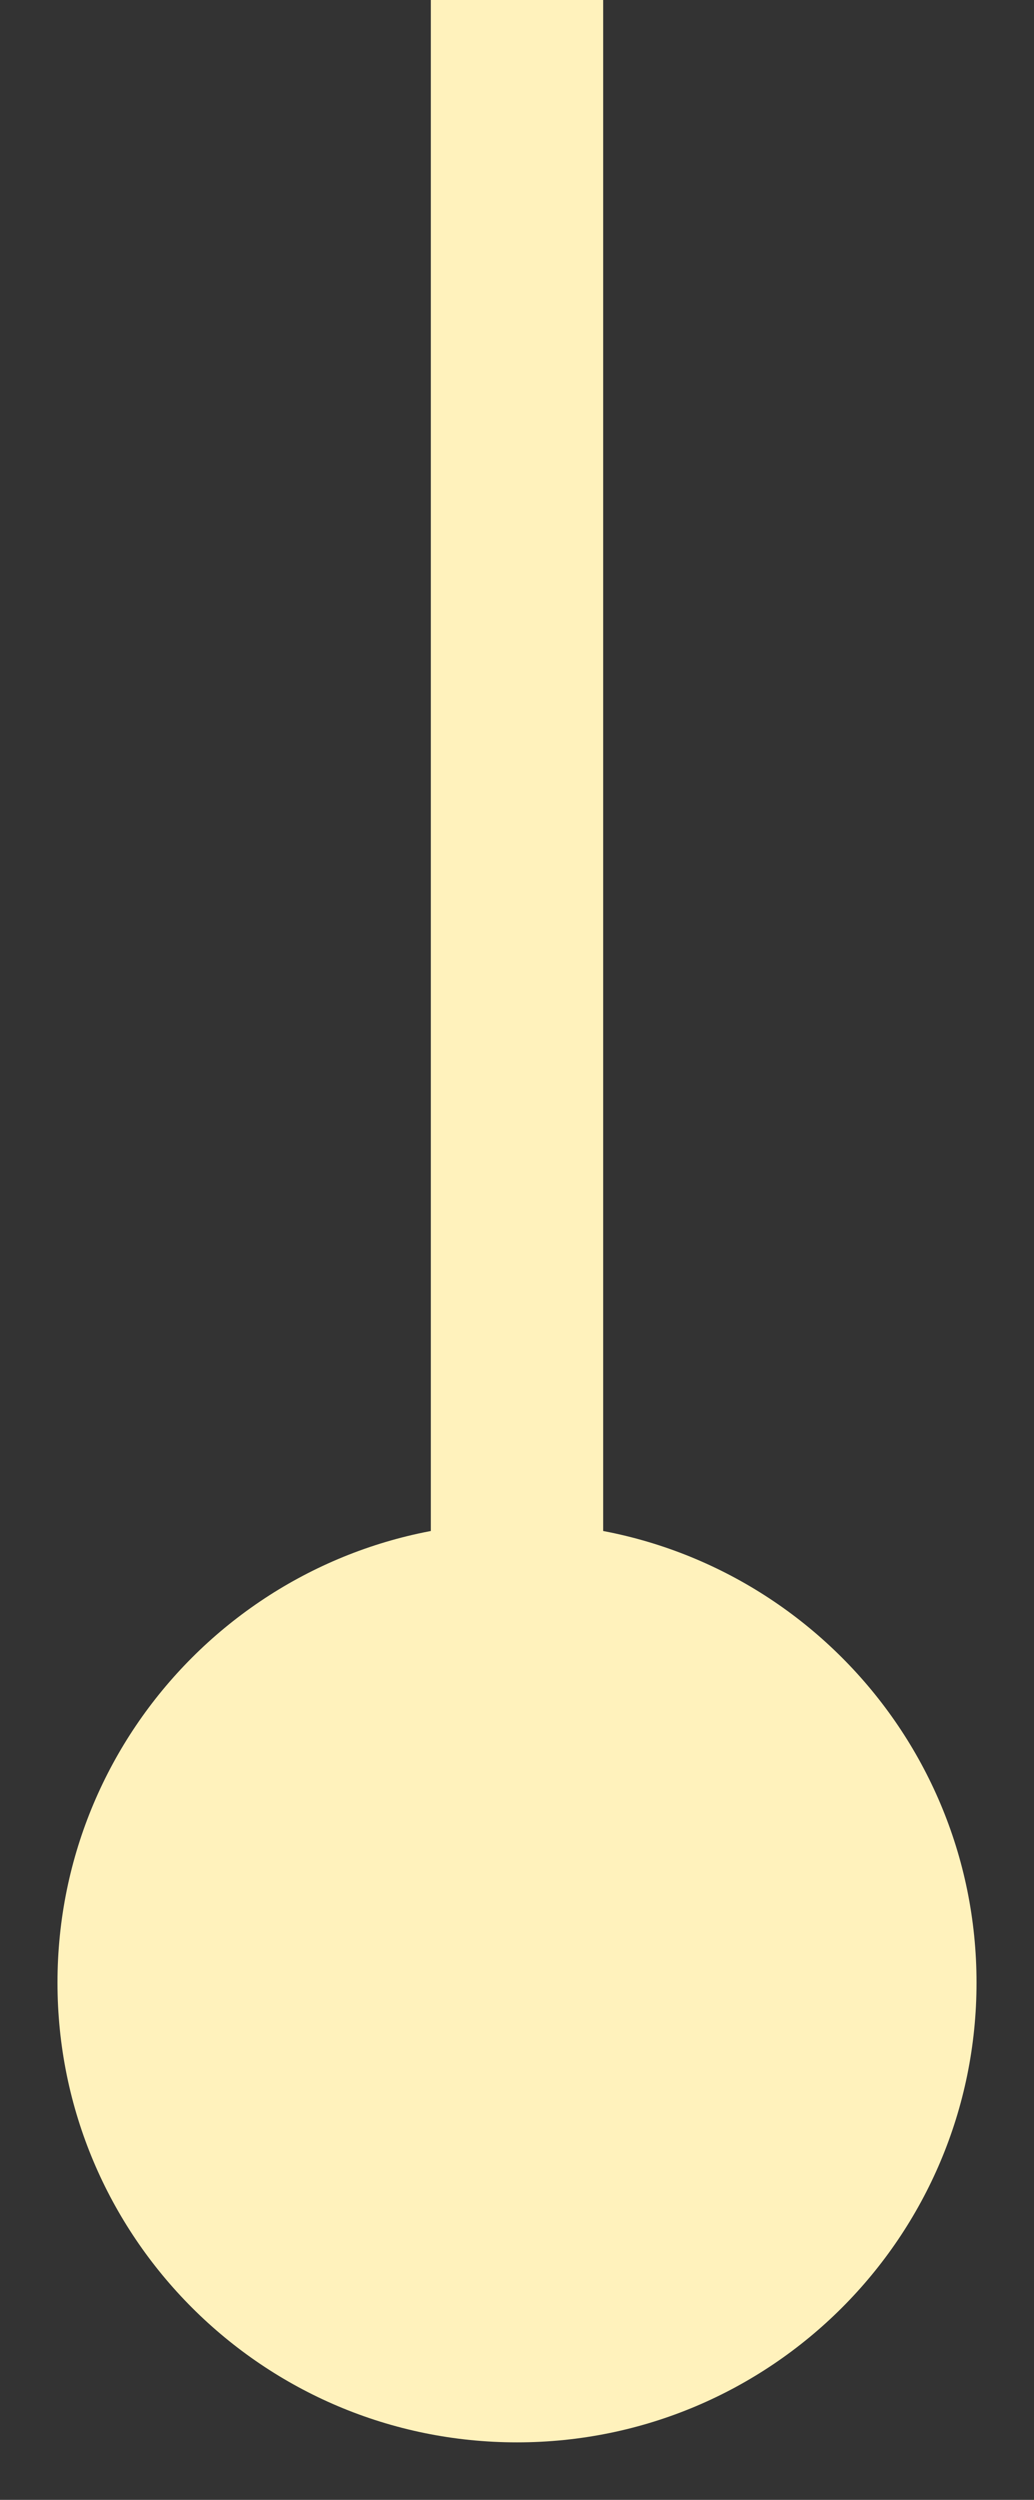
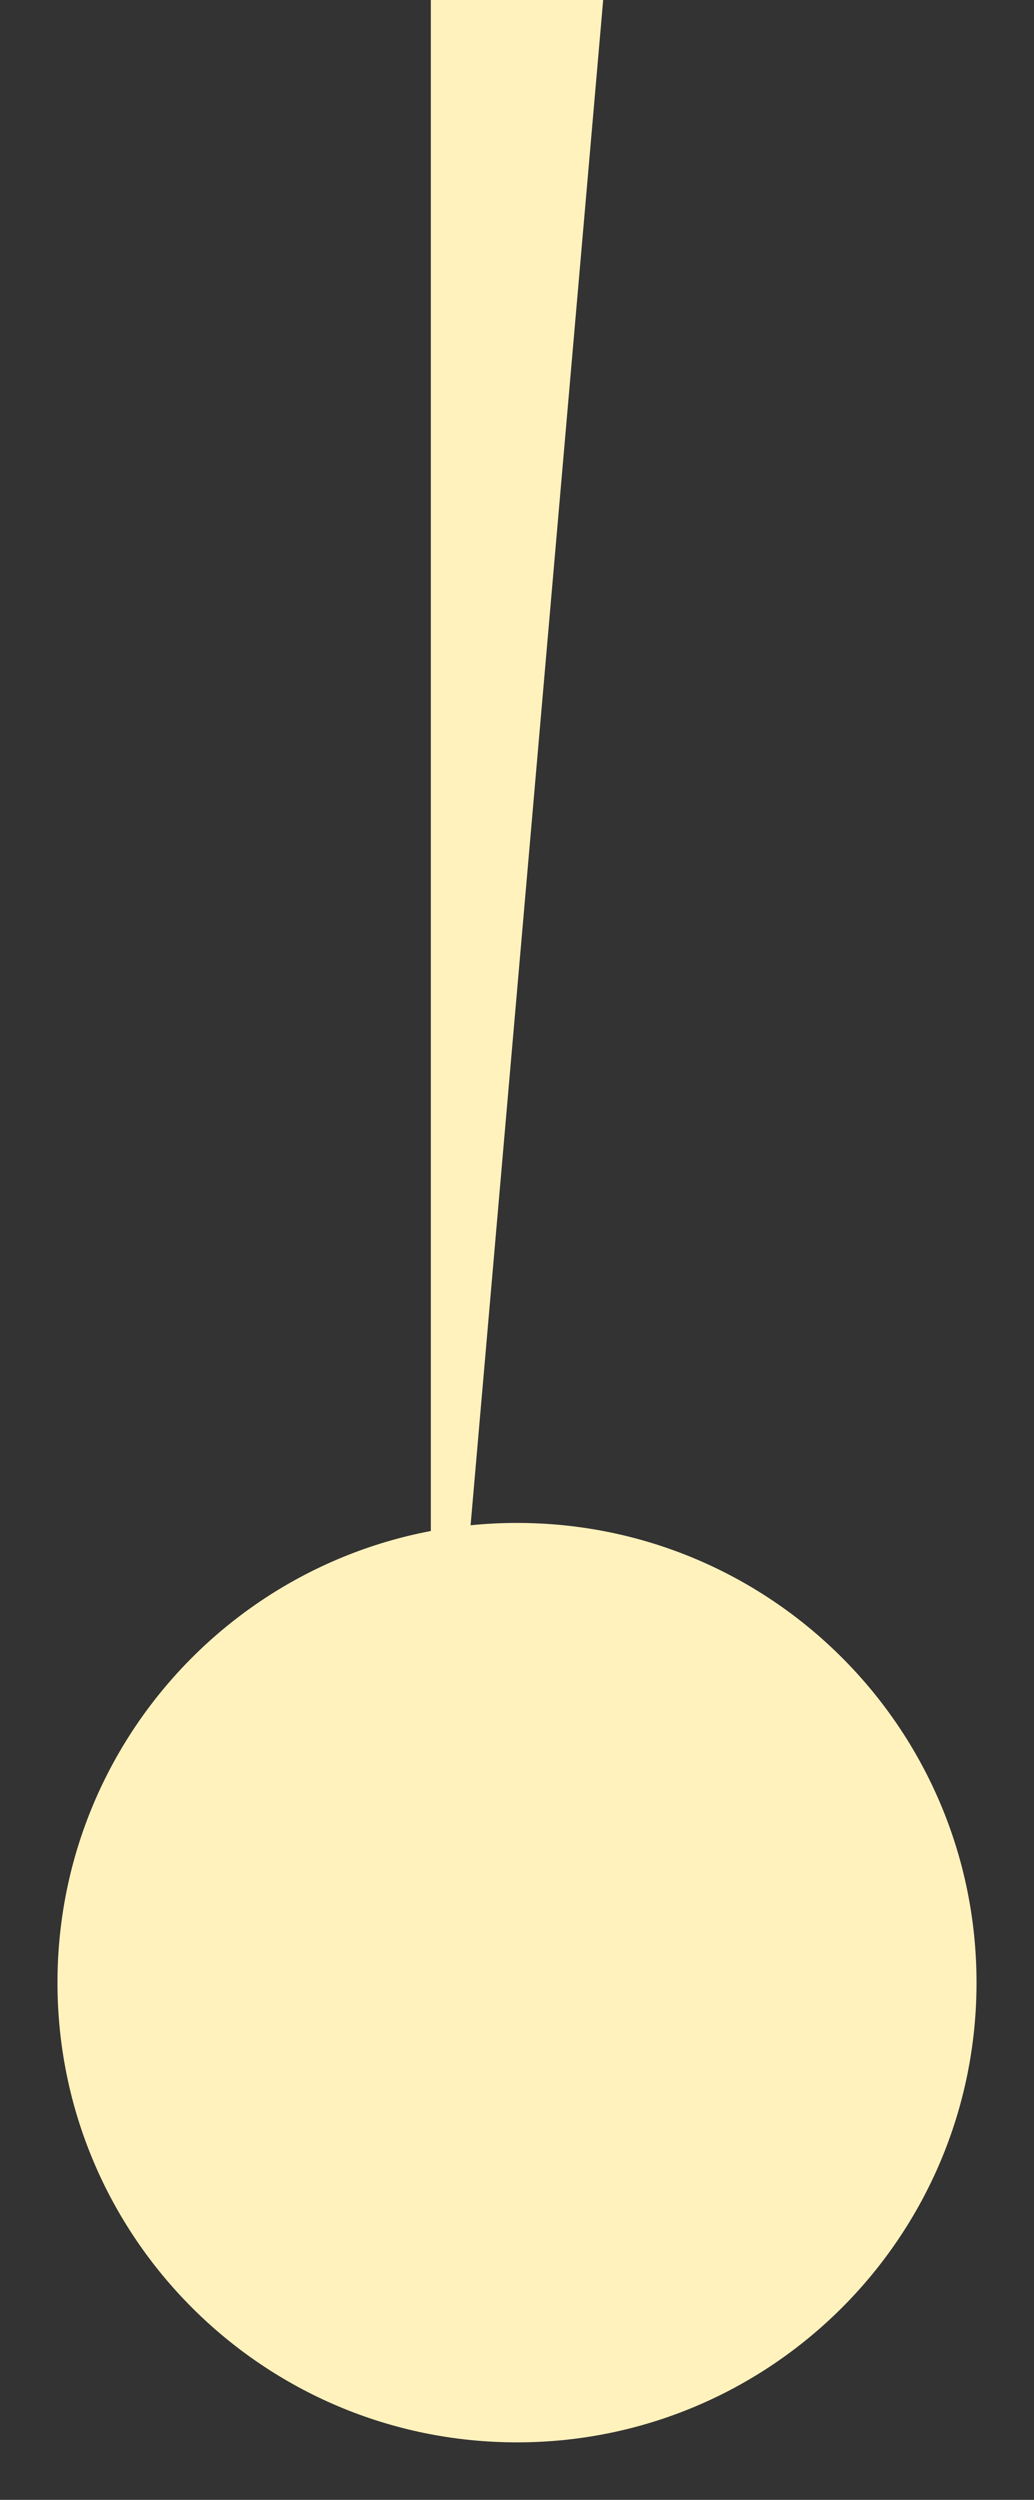
<svg xmlns="http://www.w3.org/2000/svg" width="12" height="29" viewBox="0 0 12 29" fill="none">
  <rect x="0" y="0" width="12" height="29" fill="#333333" stroke="none" />
-   <path d="M6 17.667C3.054 17.667 0.667 20.055 0.667 23C0.667 25.945 3.054 28.333 6 28.333C8.946 28.333 11.333 25.945 11.333 23C11.333 20.055 8.946 17.667 6 17.667ZM5 -4.37114e-08L5 23L7 23L7 4.37114e-08L5 -4.37114e-08Z" fill="#FFF2BC" />
+   <path d="M6 17.667C3.054 17.667 0.667 20.055 0.667 23C0.667 25.945 3.054 28.333 6 28.333C8.946 28.333 11.333 25.945 11.333 23C11.333 20.055 8.946 17.667 6 17.667ZM5 -4.37114e-08L5 23L7 4.37114e-08L5 -4.37114e-08Z" fill="#FFF2BC" />
</svg>